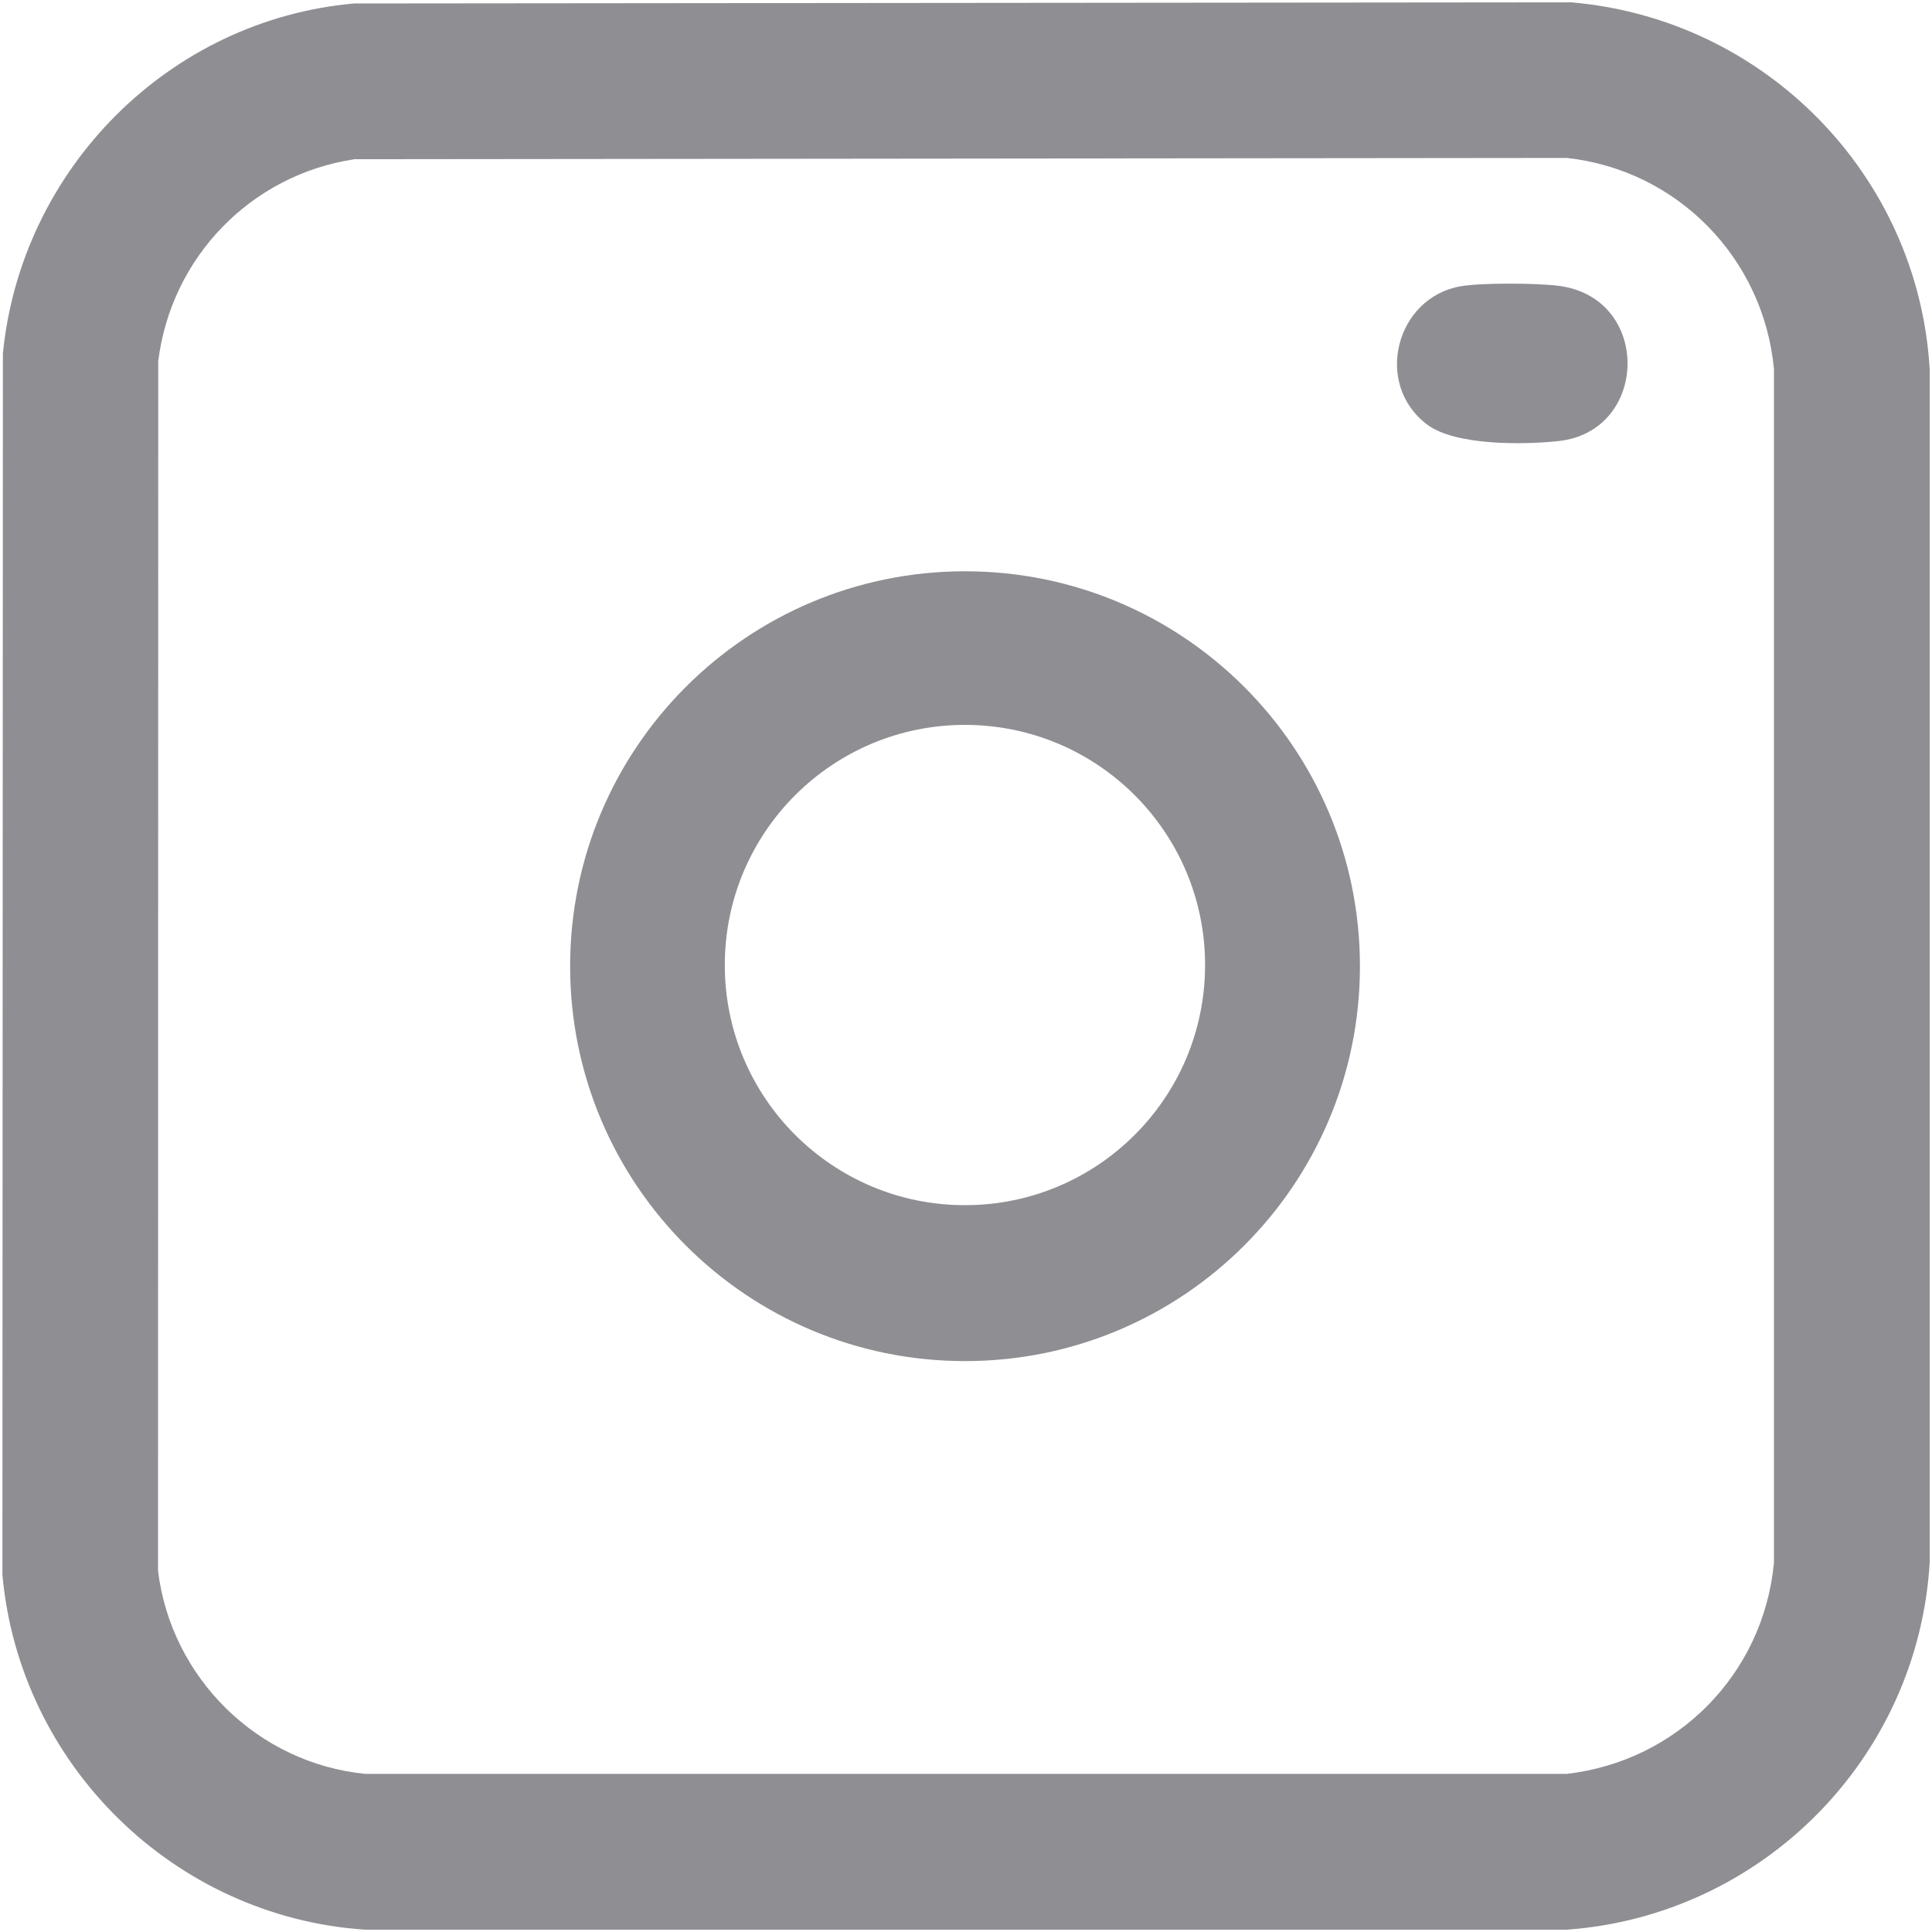
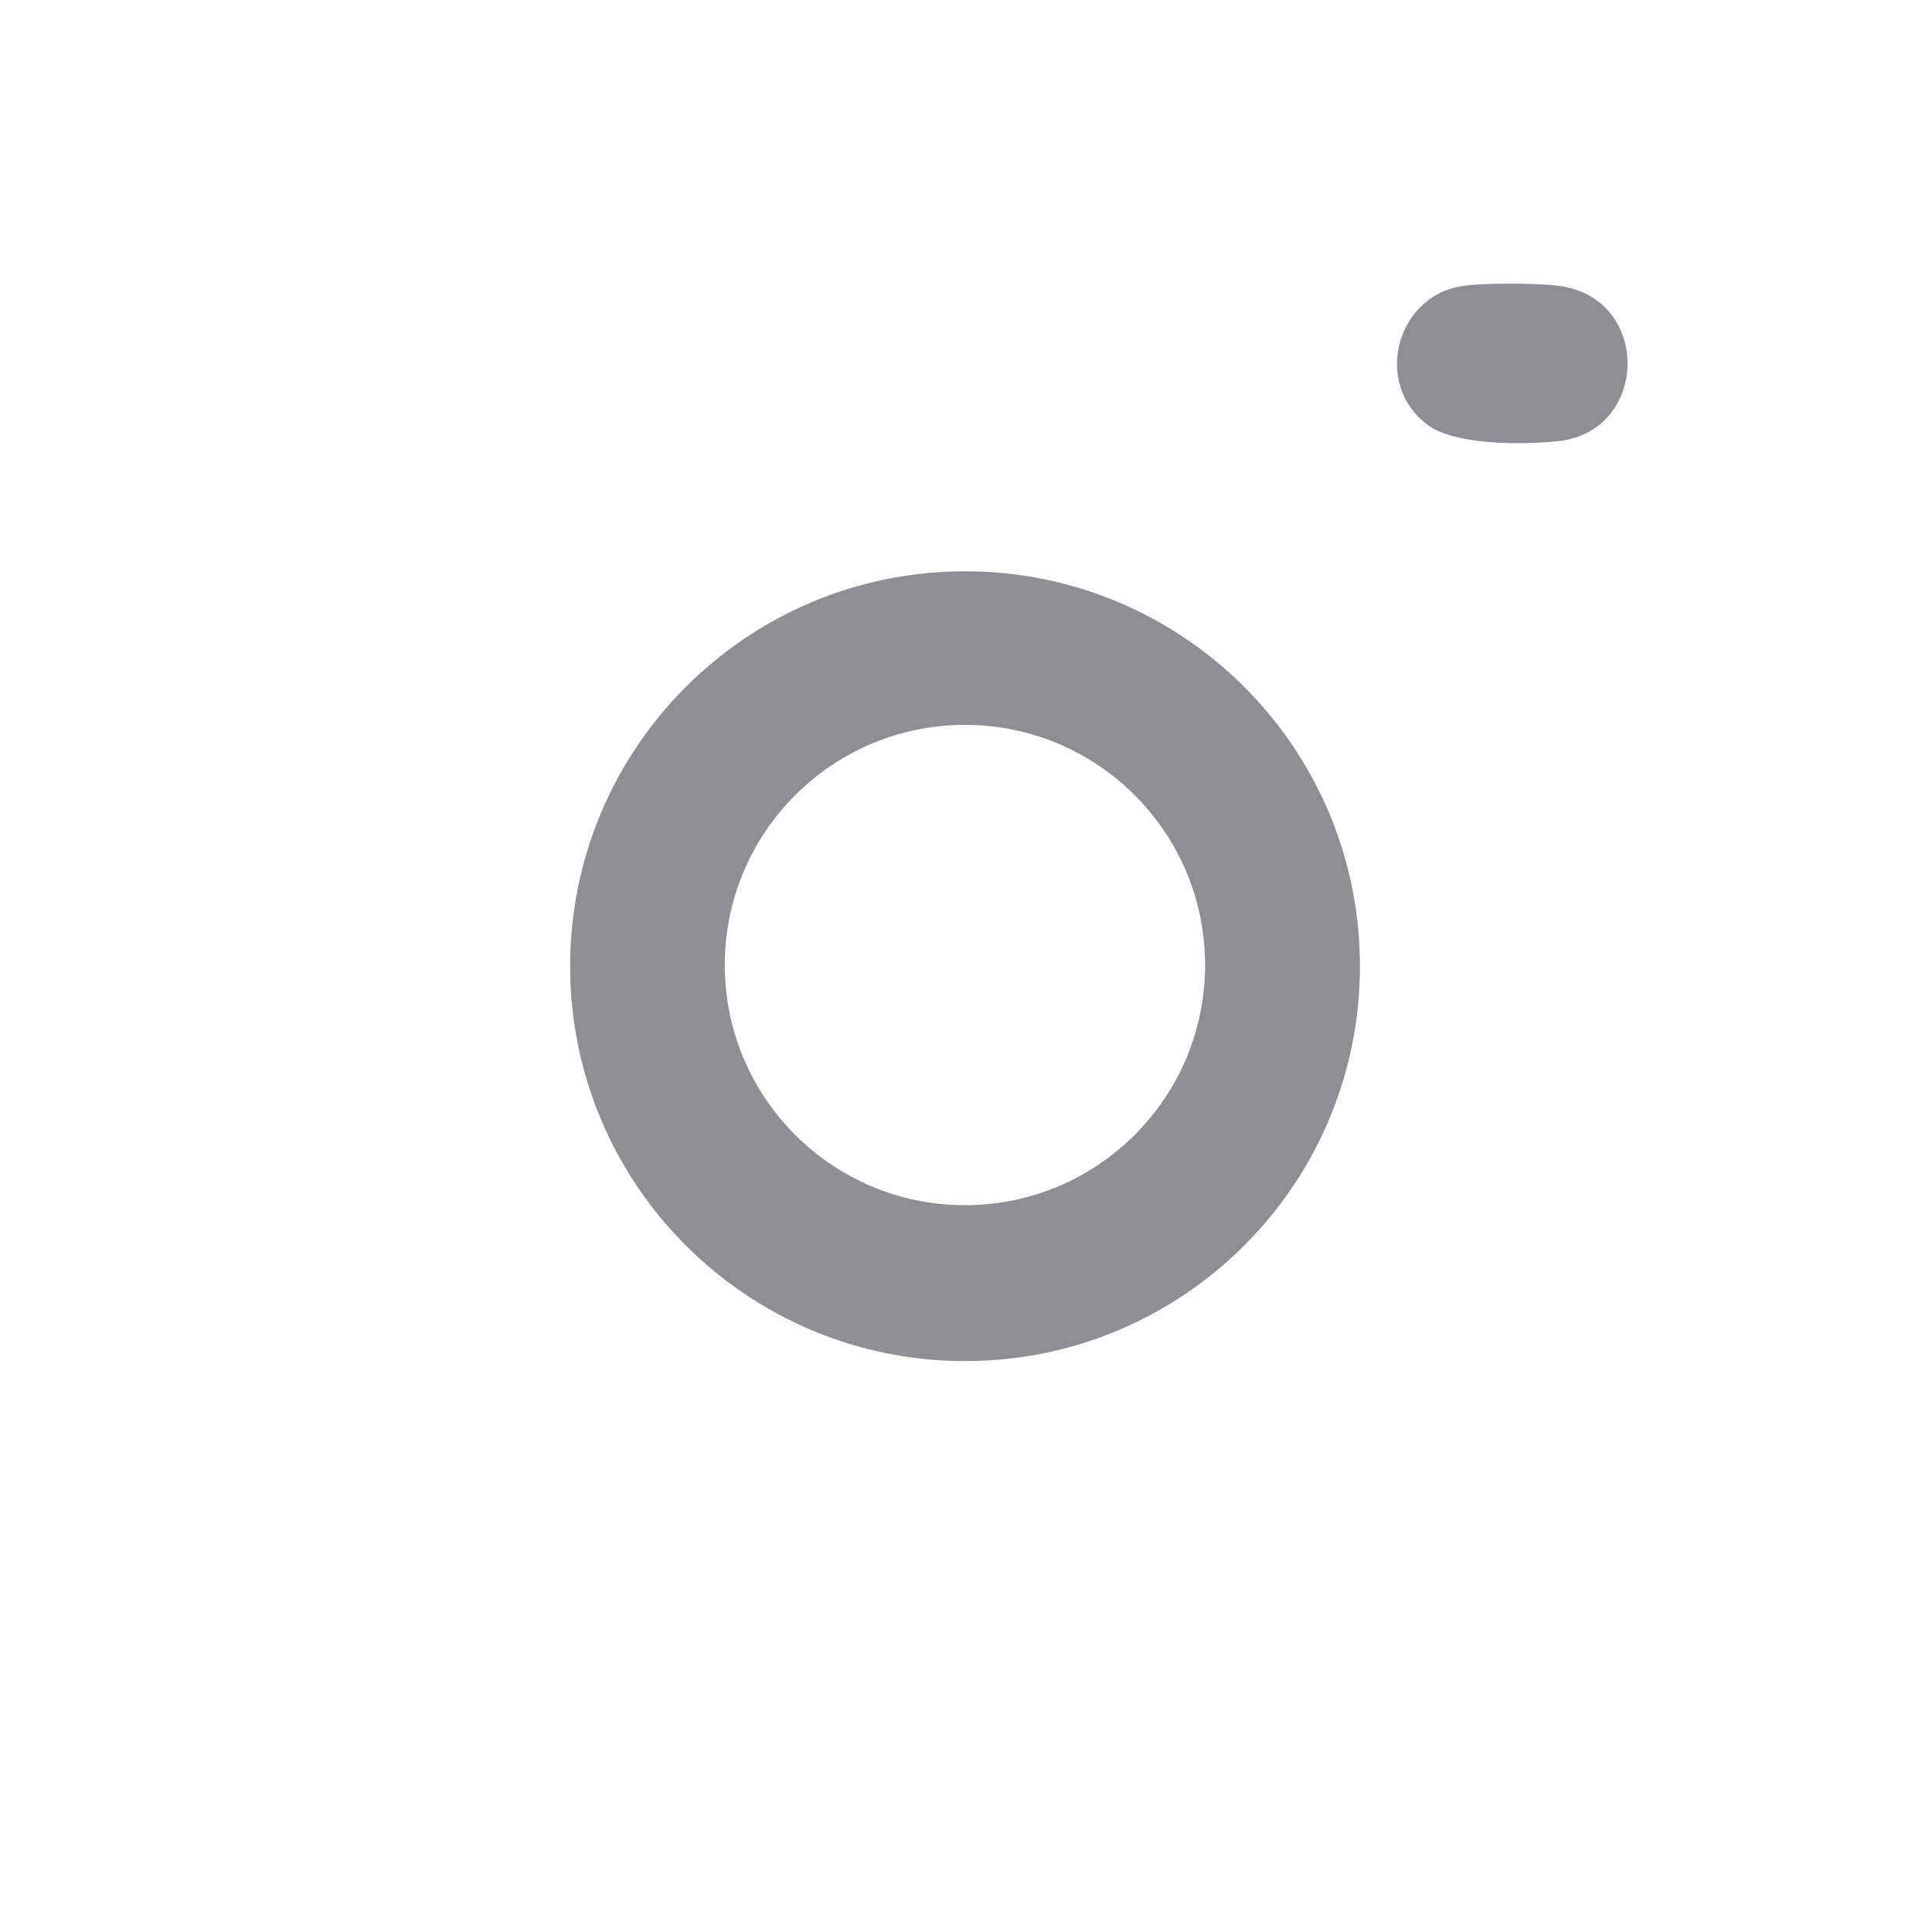
<svg xmlns="http://www.w3.org/2000/svg" id="Layer_1" version="1.1" viewBox="0 0 2000 2000">
  <defs>
    <style>
      .st0 {
        fill: #8e8e93;
      }
    </style>
  </defs>
-   <path class="st0" d="M366.6,3.6l1259.4-1.2c200.5,16.7,359.8,178.7,371.6,379.7v1235.6c-12.2,202.6-173.5,365.3-375.7,379.9H377.9c-197.7-13.3-357.7-170.6-375.4-367.4l.5-1264.3C21.9,174.8,174.8,20.6,366.6,3.6ZM366.5,164.9c-107,16.3-189.4,101.6-202.7,209l-.2,1252.3c13.6,110.9,103.1,199,214.4,210.1h1244c114.5-13.2,203.6-103.5,214.4-218.6V382.1c-10.7-114.7-99.9-206.1-214.4-218.6l-1255.4,1.3Z" />
  <path class="st0" d="M1407.8,1000.2c0,225.8-183,408.8-408.8,408.8s-408.8-183-408.8-408.8,183-408.8,408.8-408.8,408.8,183,408.8,408.8ZM1247.5,999c0-137.3-111.3-248.6-248.6-248.6s-248.6,111.3-248.6,248.6,111.3,248.6,248.6,248.6,248.6-111.3,248.6-248.6Z" />
  <path class="st0" d="M1512.4,296.3c22.2-3.7,77.5-3.3,100.4-.5,97.2,11.7,94.7,150.7.5,160.8-36,3.9-106.7,4.8-135.8-17-56.1-42.1-32.3-132,34.9-143.3Z" />
</svg>